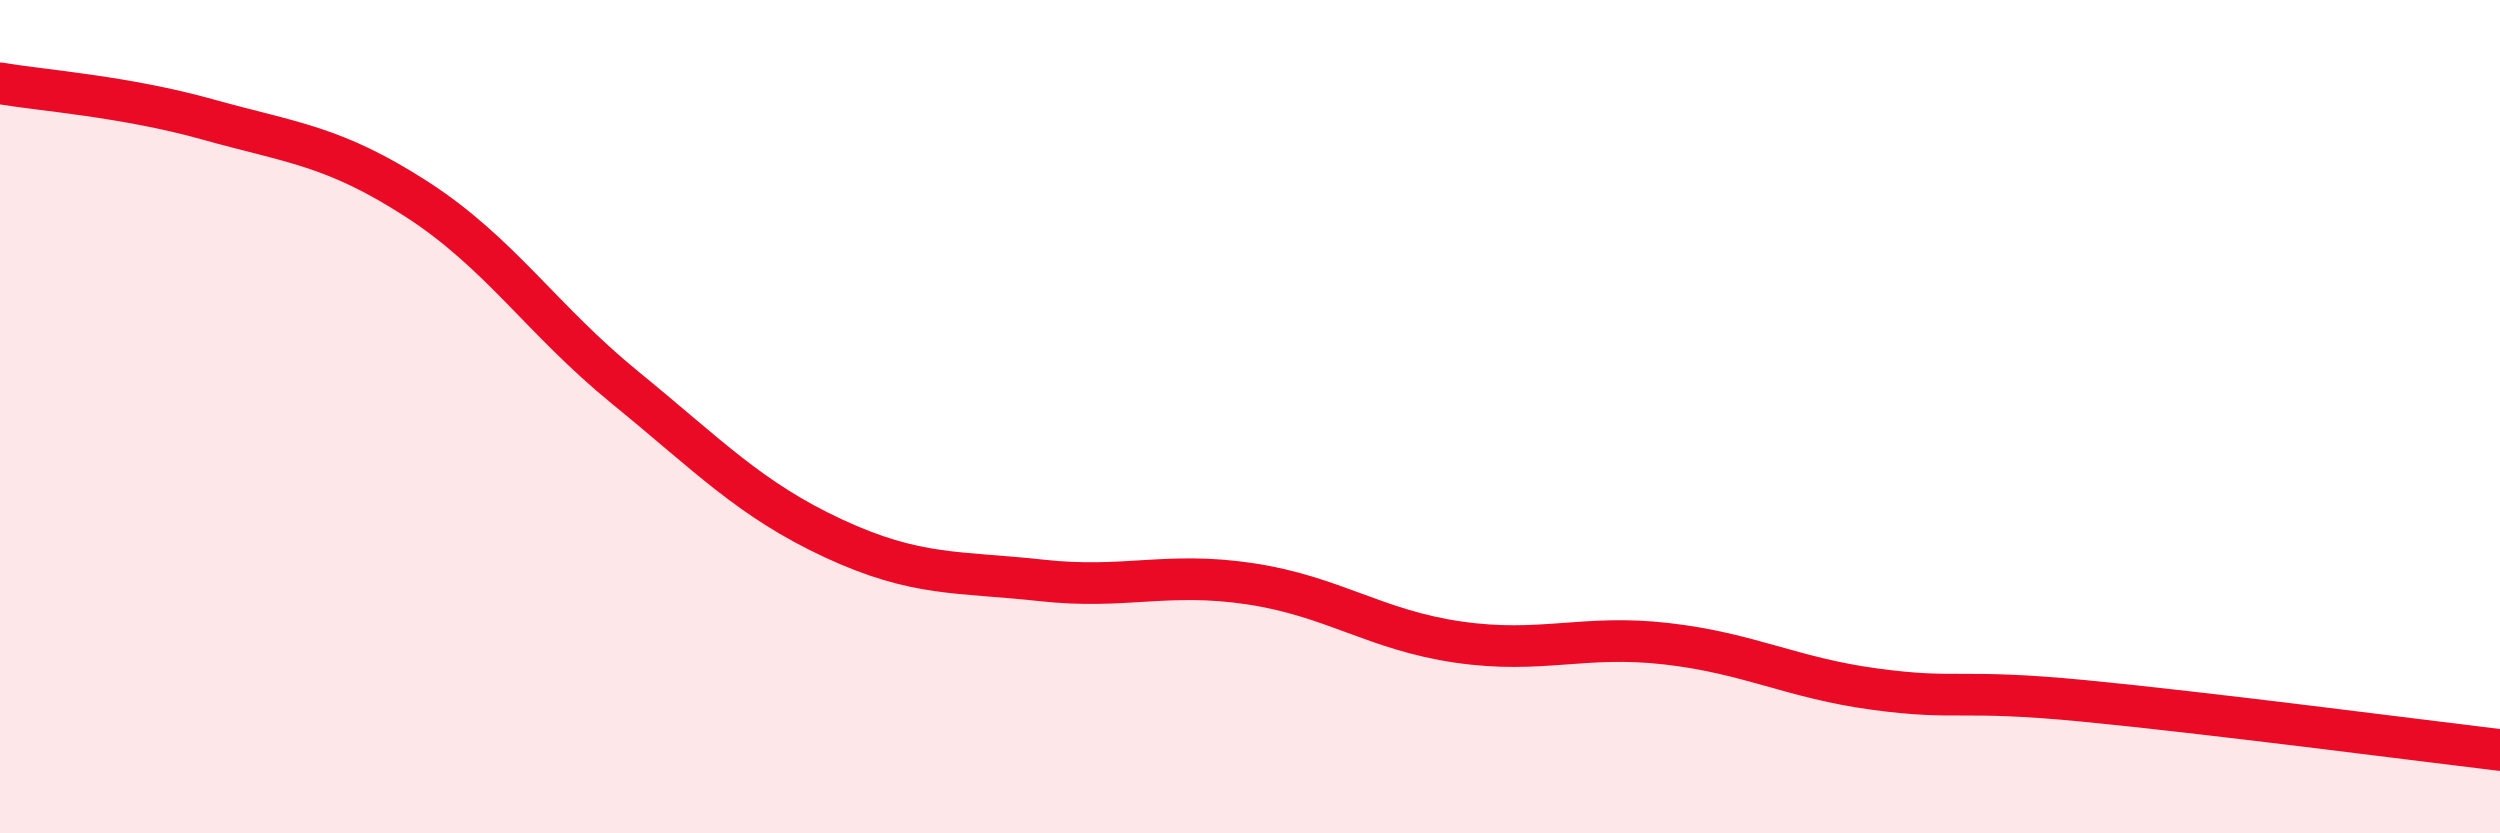
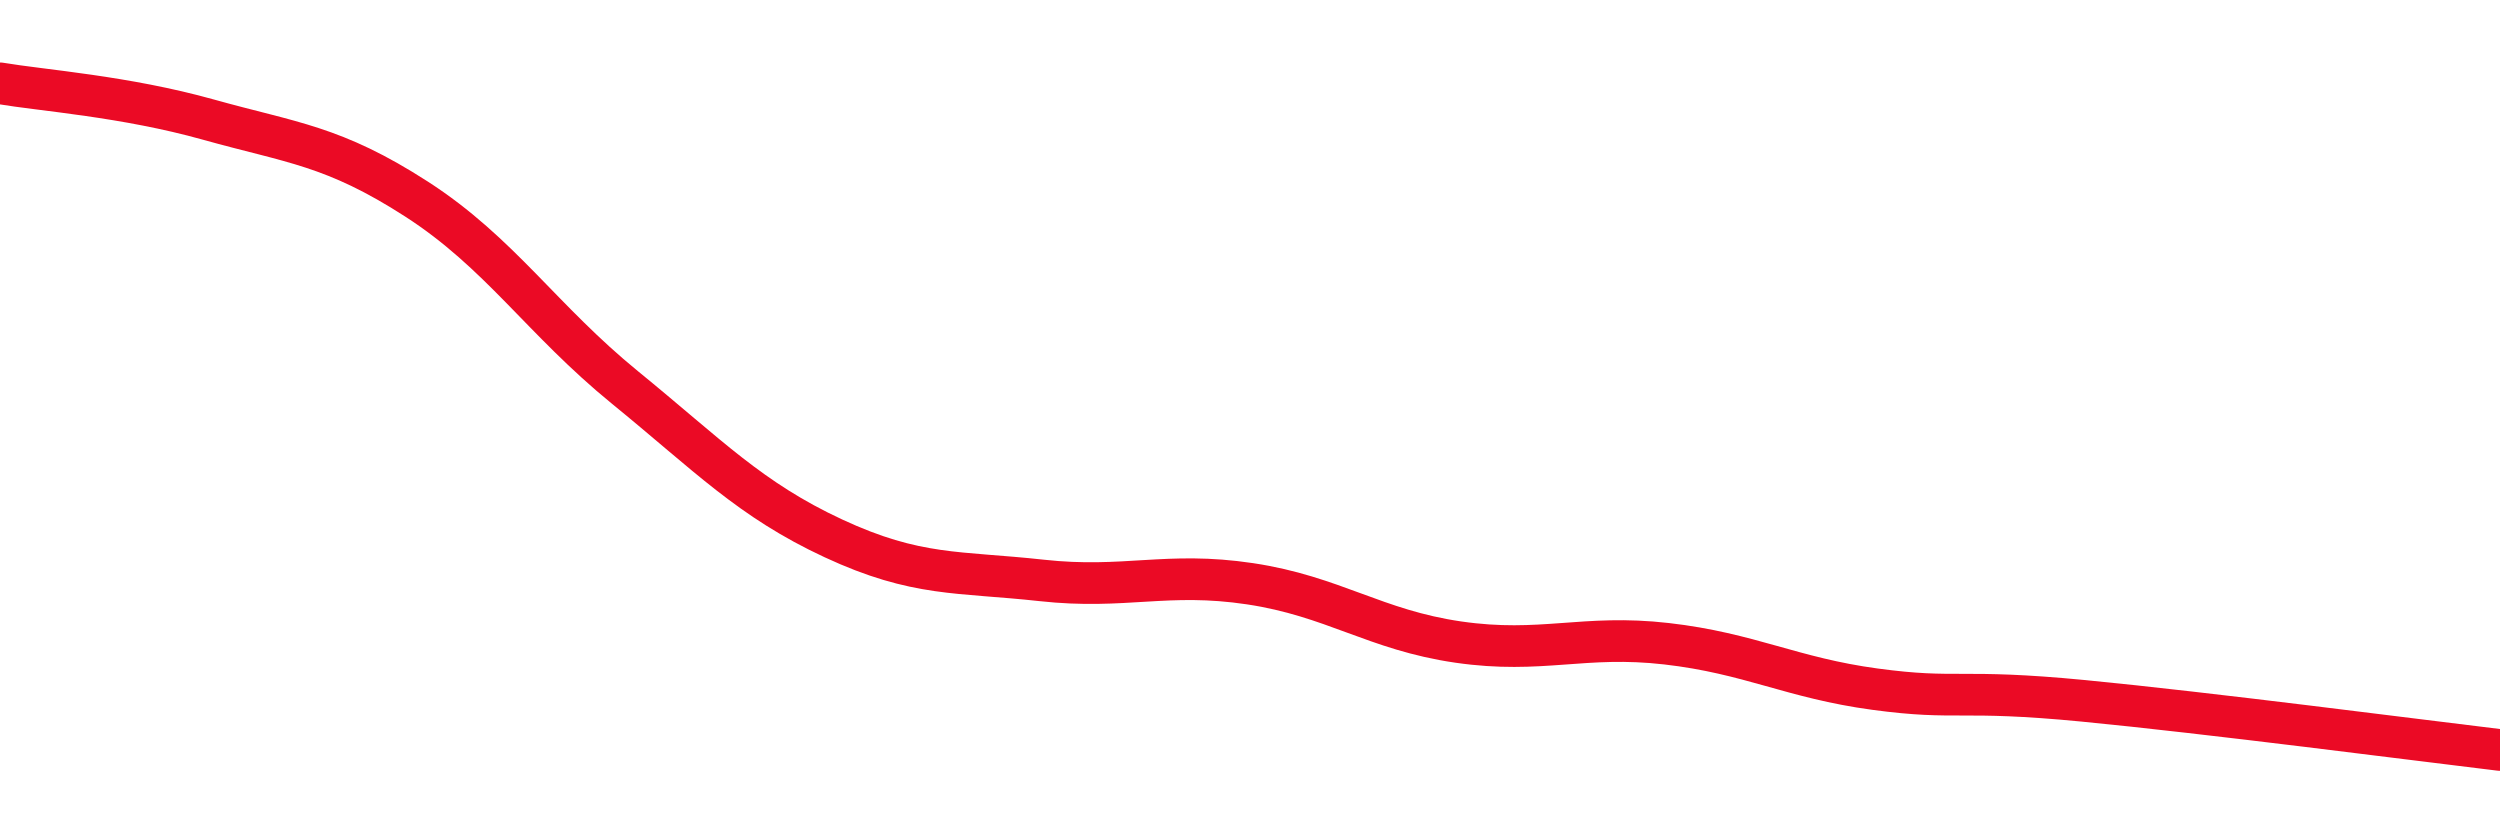
<svg xmlns="http://www.w3.org/2000/svg" width="60" height="20" viewBox="0 0 60 20">
-   <path d="M 0,2 C 1,2.17 3,2.31 5,2.87 C 7,3.43 8,3.49 10,4.78 C 12,6.07 13,7.67 15,9.3 C 17,10.93 18,11.99 20,12.92 C 22,13.85 23,13.71 25,13.93 C 27,14.15 28,13.71 30,14.01 C 32,14.31 33,15.12 35,15.41 C 37,15.7 38,15.22 40,15.45 C 42,15.68 43,16.27 45,16.54 C 47,16.81 47,16.53 50,16.82 C 53,17.11 58,17.76 60,18L60 20L0 20Z" fill="#EB0A25" opacity="0.1" stroke-linecap="round" stroke-linejoin="round" />
  <path d="M 0,2 C 1,2.17 3,2.31 5,2.87 C 7,3.43 8,3.49 10,4.78 C 12,6.07 13,7.67 15,9.3 C 17,10.93 18,11.99 20,12.92 C 22,13.85 23,13.71 25,13.93 C 27,14.15 28,13.71 30,14.01 C 32,14.31 33,15.12 35,15.41 C 37,15.7 38,15.22 40,15.45 C 42,15.68 43,16.27 45,16.54 C 47,16.81 47,16.53 50,16.82 C 53,17.11 58,17.76 60,18" stroke="#EB0A25" stroke-width="1" fill="none" stroke-linecap="round" stroke-linejoin="round" />
</svg>